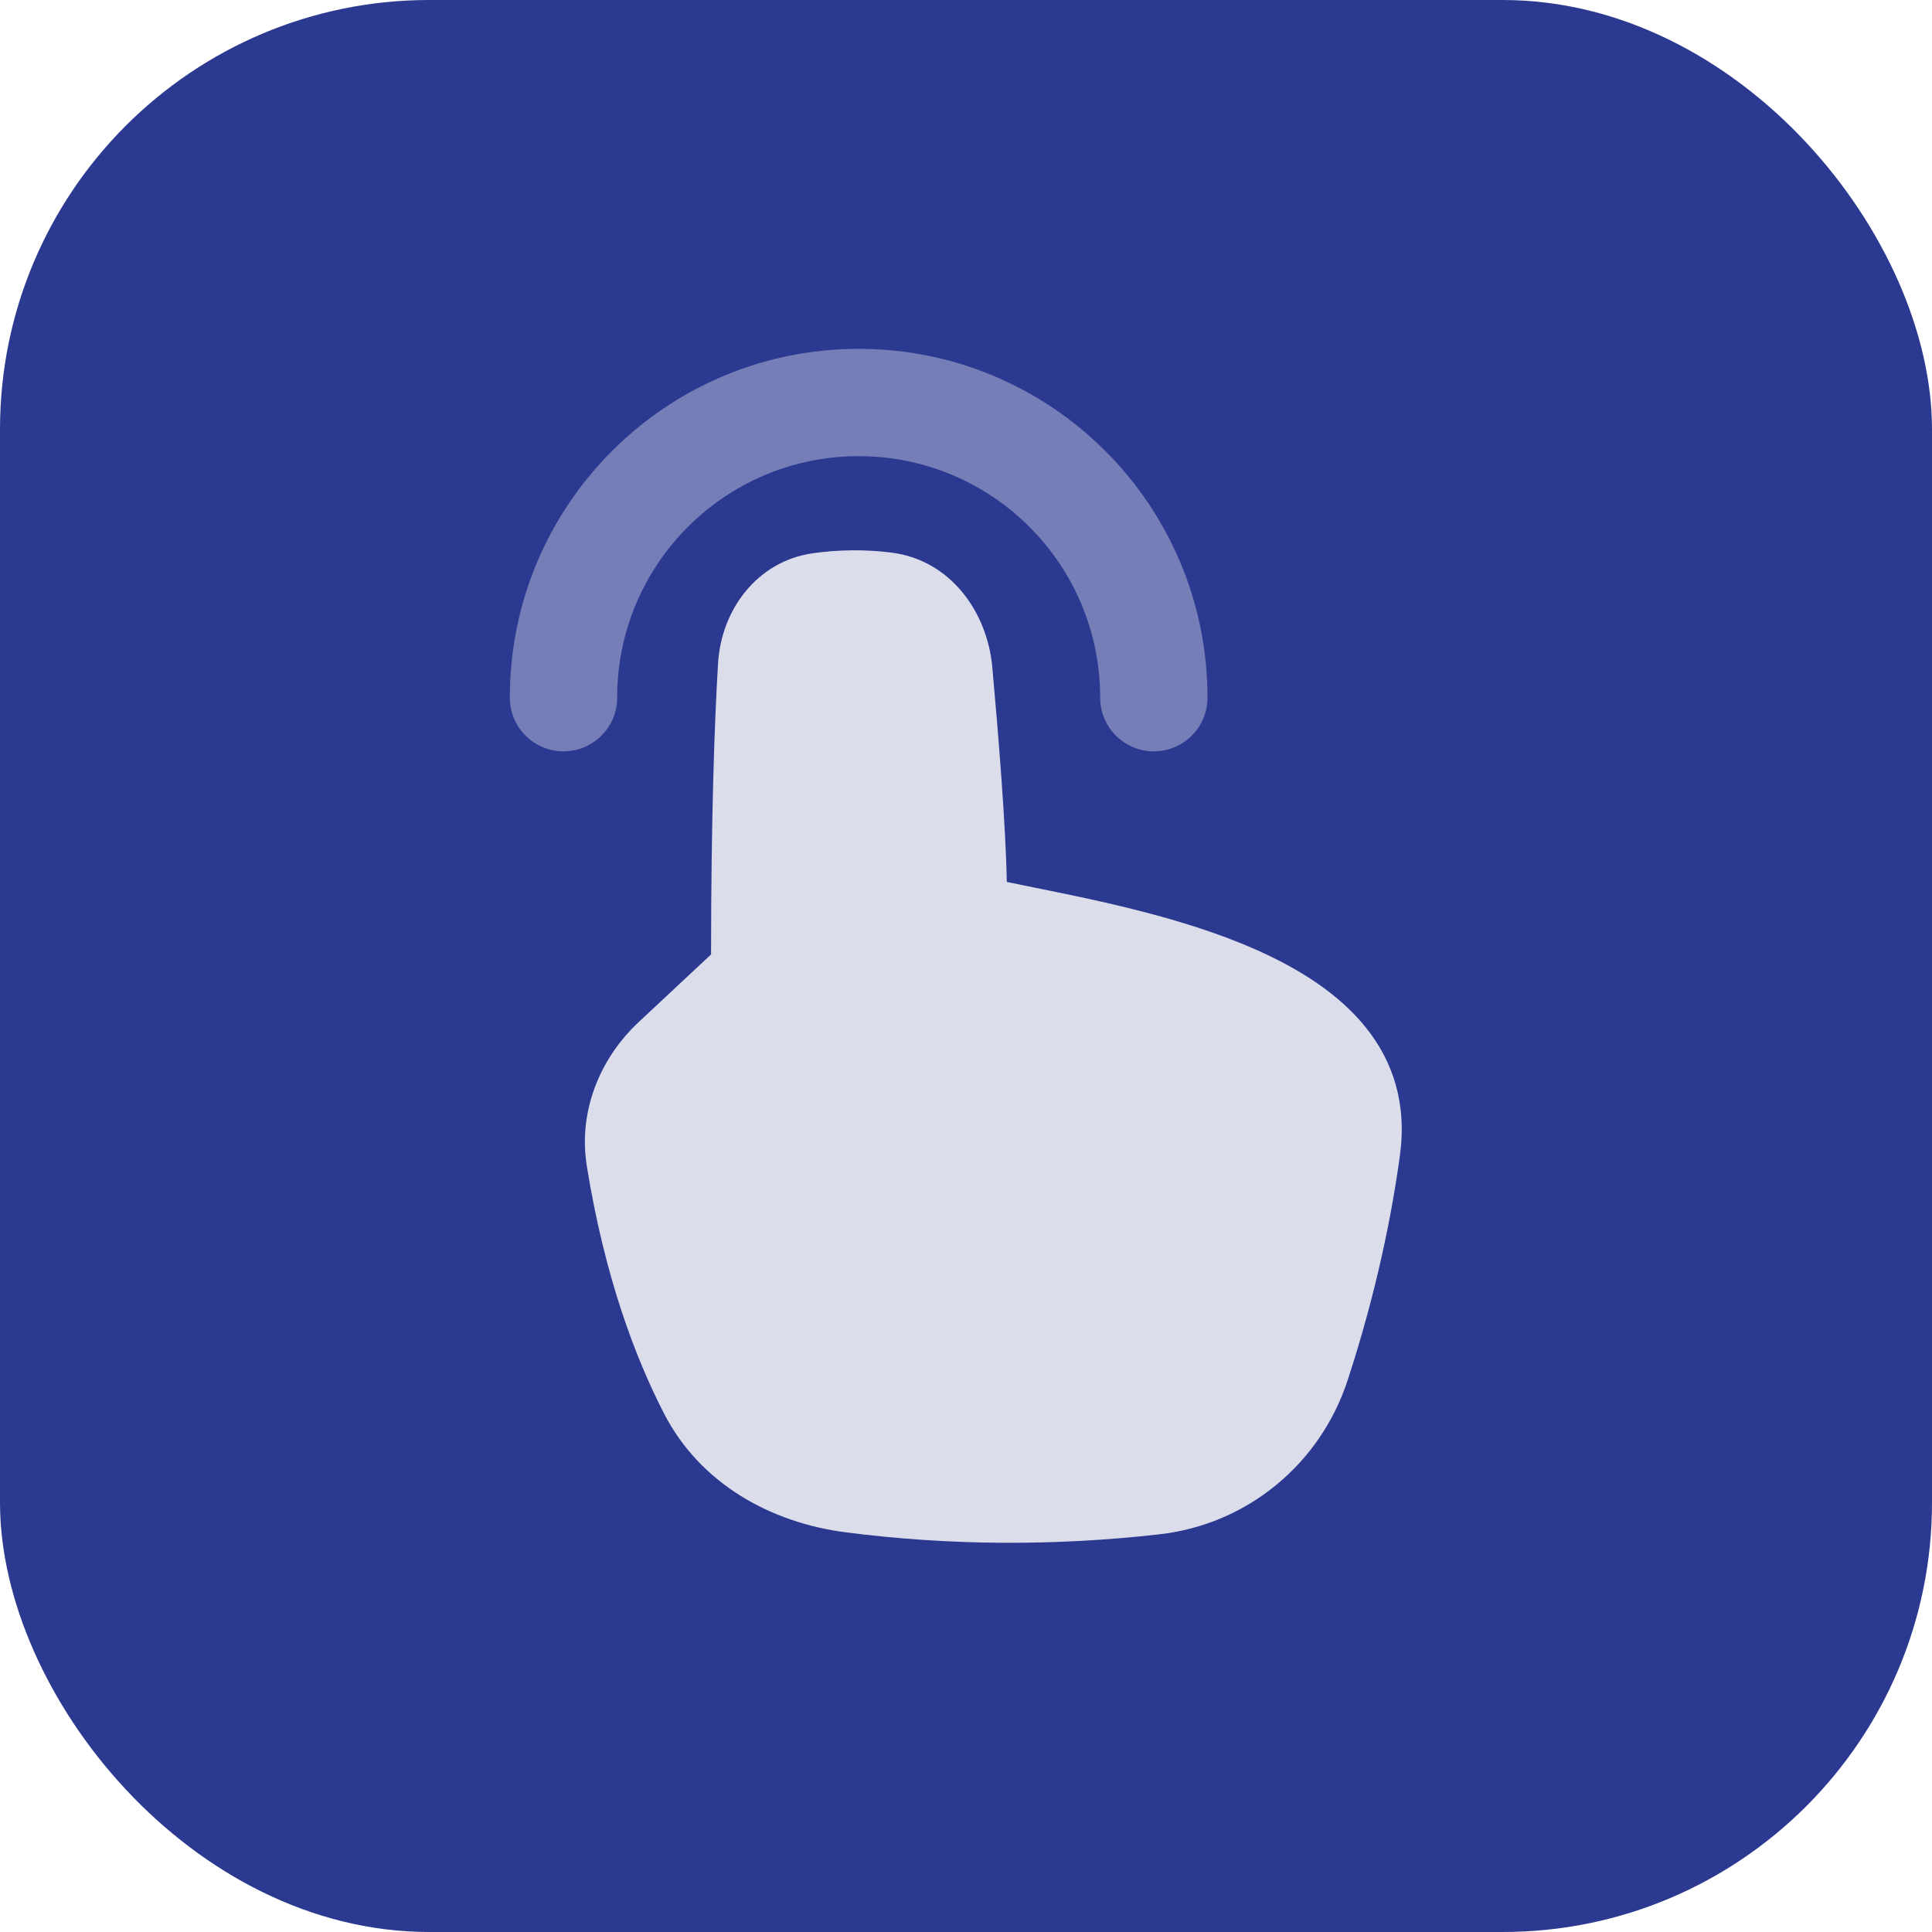
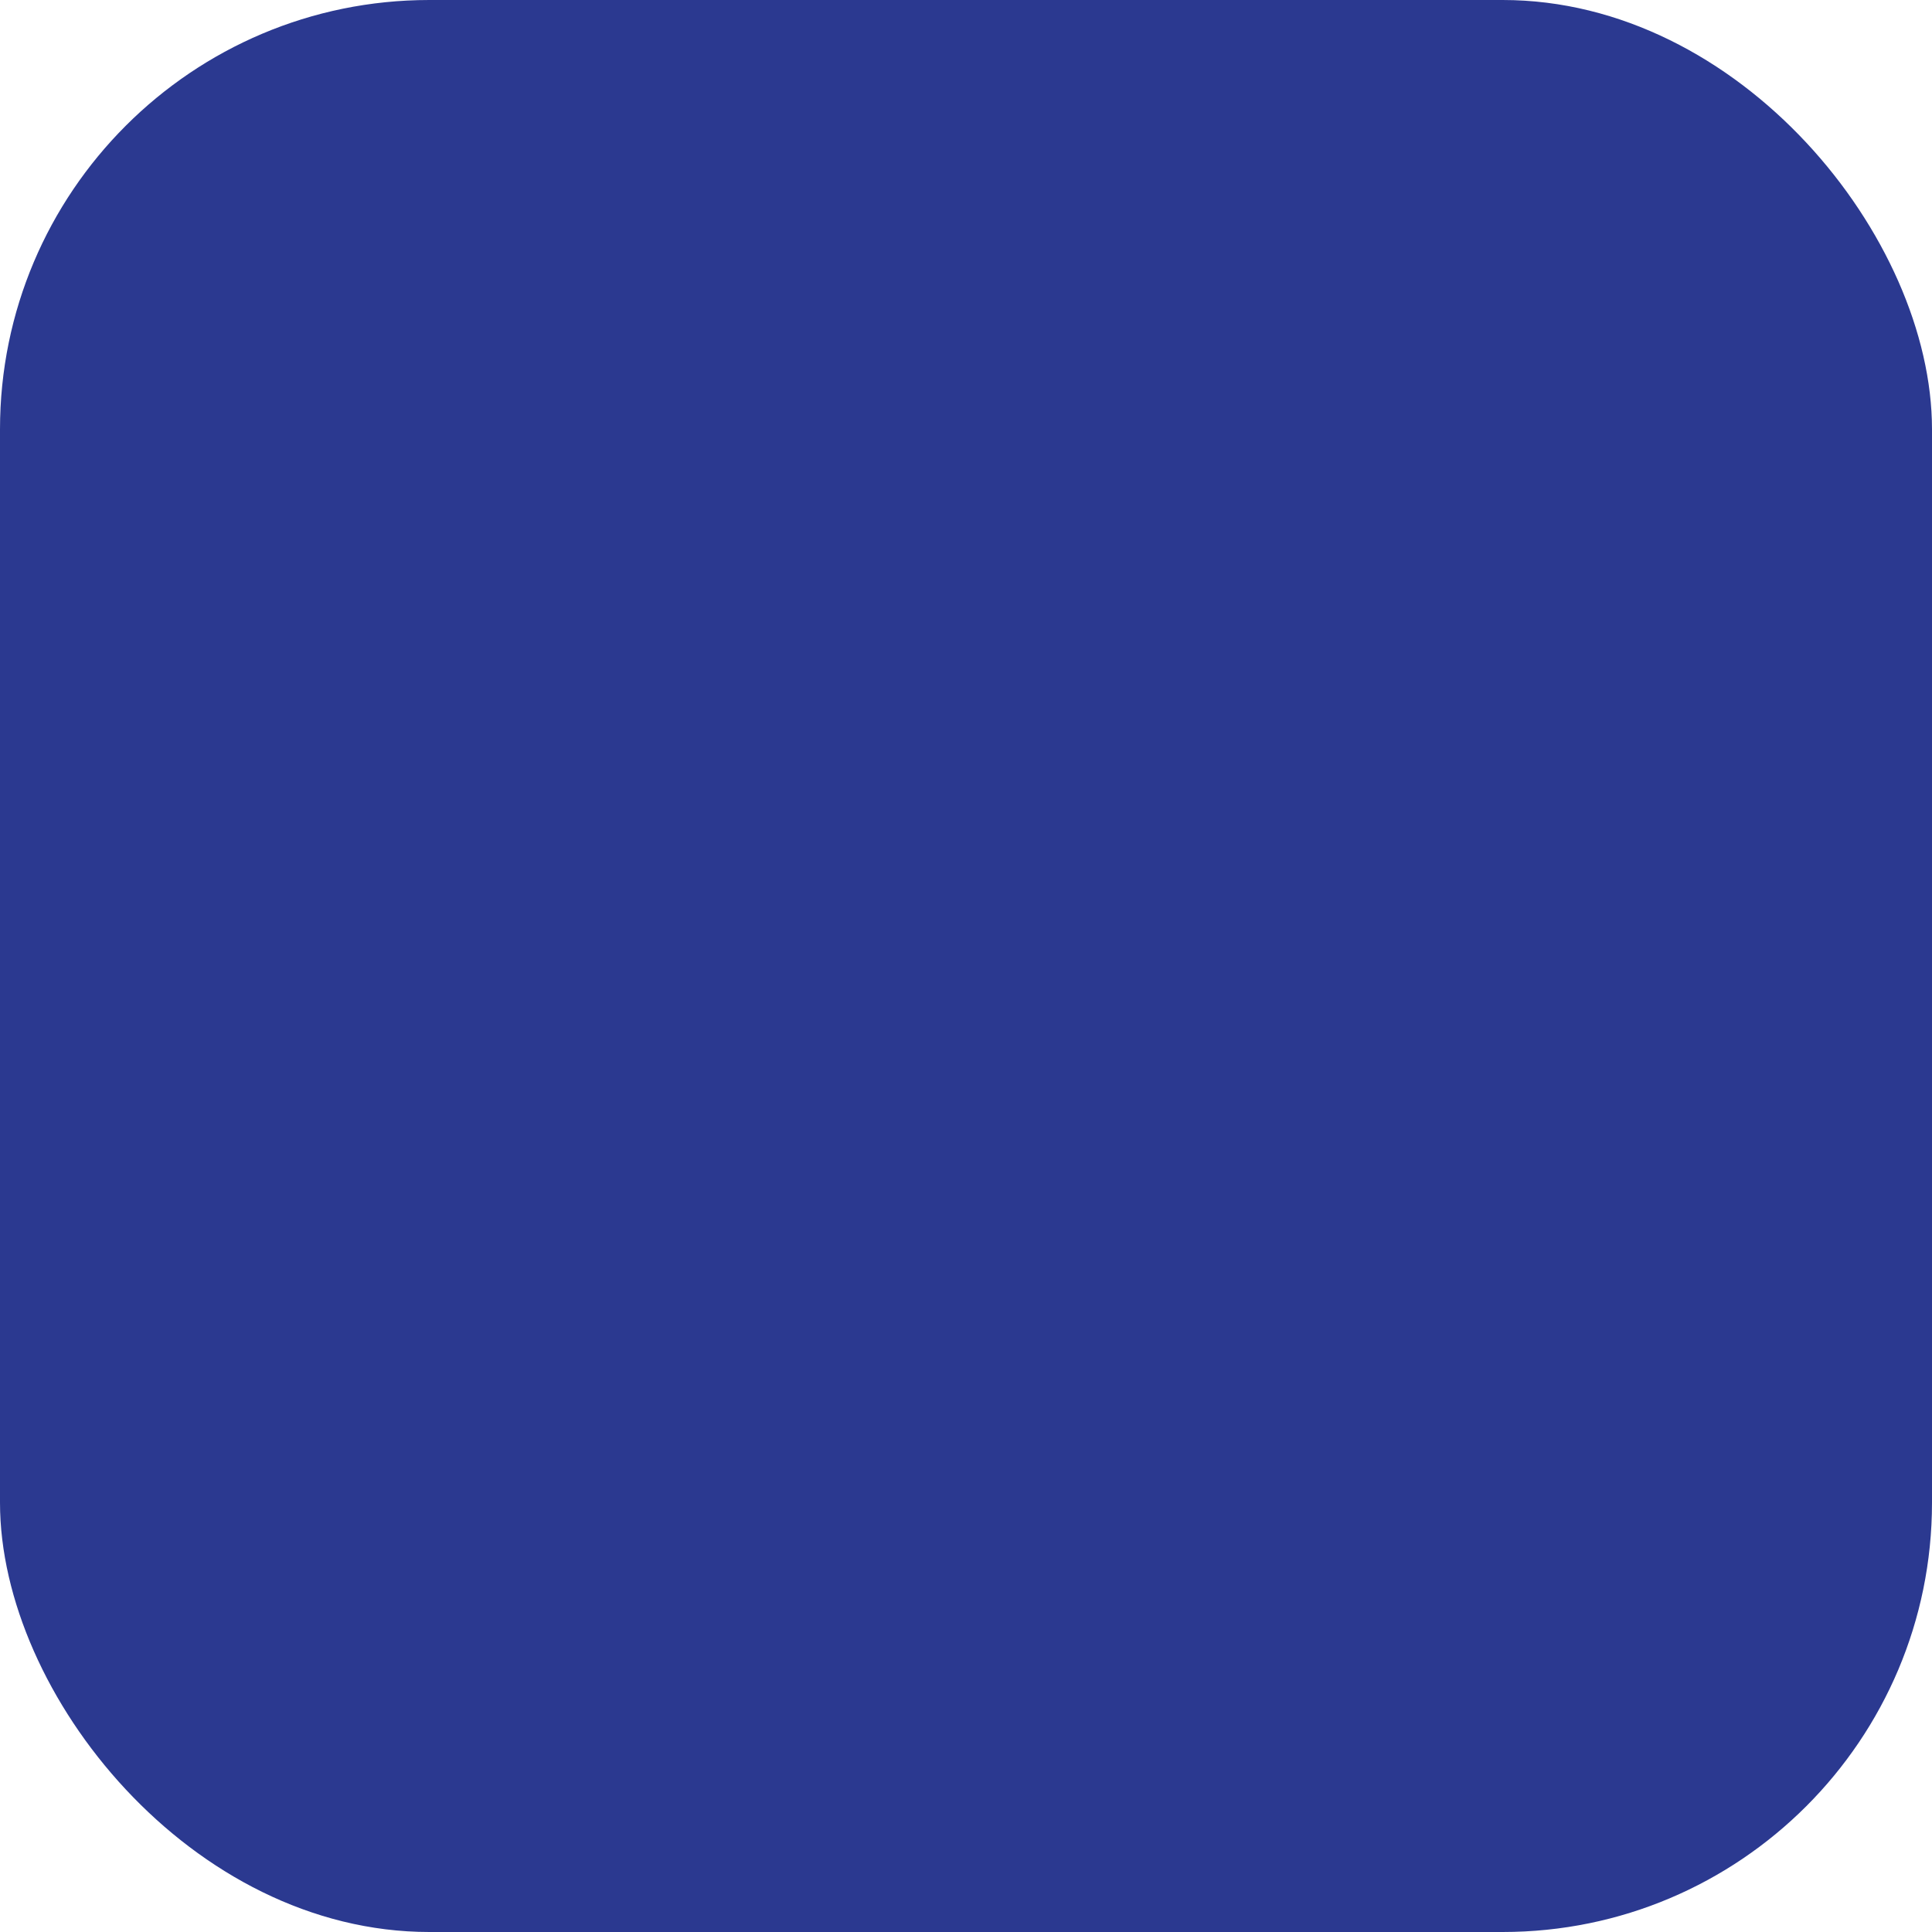
<svg xmlns="http://www.w3.org/2000/svg" width="72" height="72" viewBox="0 0 72 72" fill="none">
  <rect width="72" height="72" rx="16" fill="#2B3990" />
-   <path d="M33.24 20.596C32.282 20.471 31.244 20.482 30.297 20.617C28.215 20.914 26.878 22.72 26.759 24.728C26.631 26.879 26.502 30.341 26.499 35.569L23.8 38.092C22.341 39.456 21.546 41.438 21.868 43.448C22.534 47.599 23.686 50.619 24.747 52.679C26.085 55.277 28.7 56.743 31.523 57.106C35.399 57.605 39.323 57.619 43.203 57.18C46.483 56.809 49.201 54.564 50.225 51.431C51.301 48.138 51.871 45.26 52.171 43.061C52.435 41.124 51.913 39.547 50.89 38.279C49.882 37.027 48.406 36.097 46.789 35.383C44.118 34.203 40.925 33.557 38.513 33.07C38.165 32.999 37.832 32.932 37.52 32.867C37.485 30.803 37.205 27.355 36.98 24.862C36.794 22.8 35.417 20.879 33.24 20.596Z" fill="#DCDDEB" />
-   <path fill-rule="evenodd" clip-rule="evenodd" d="M32 17C27.029 17 23 21.029 23 26C23 27.105 22.105 28 21 28C19.895 28 19 27.105 19 26C19 18.82 24.82 13 32 13C39.18 13 45 18.82 45 26C45 27.105 44.105 28 43 28C41.895 28 41 27.105 41 26C41 21.029 36.971 17 32 17Z" fill="#757EB7" />
</svg>